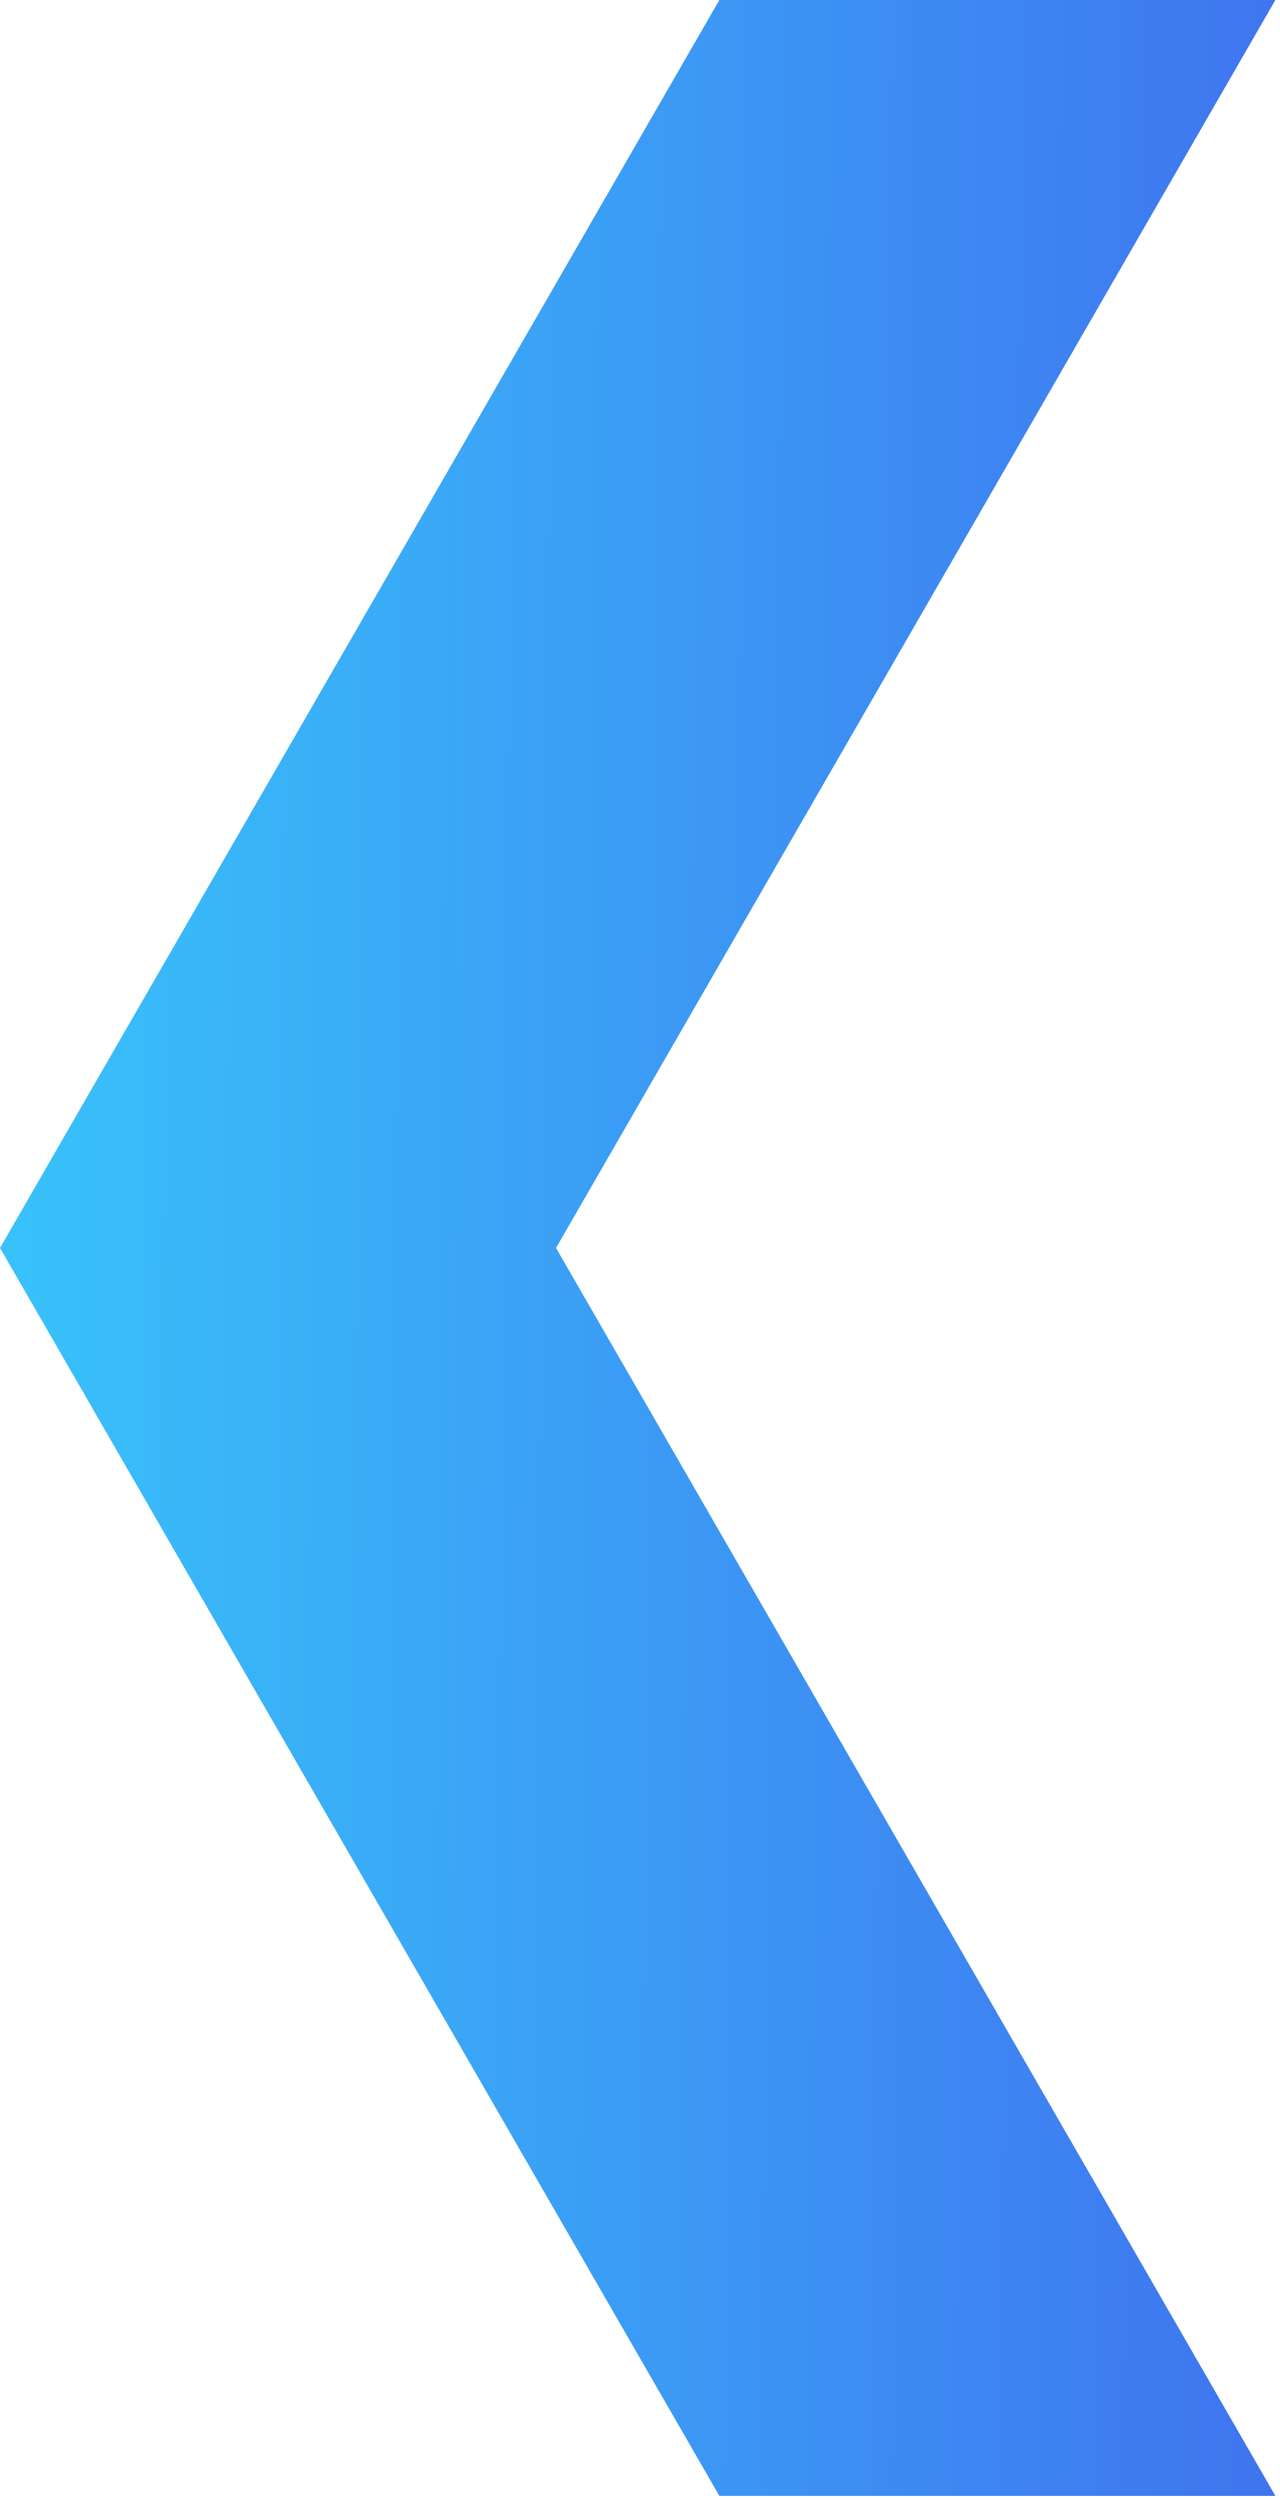
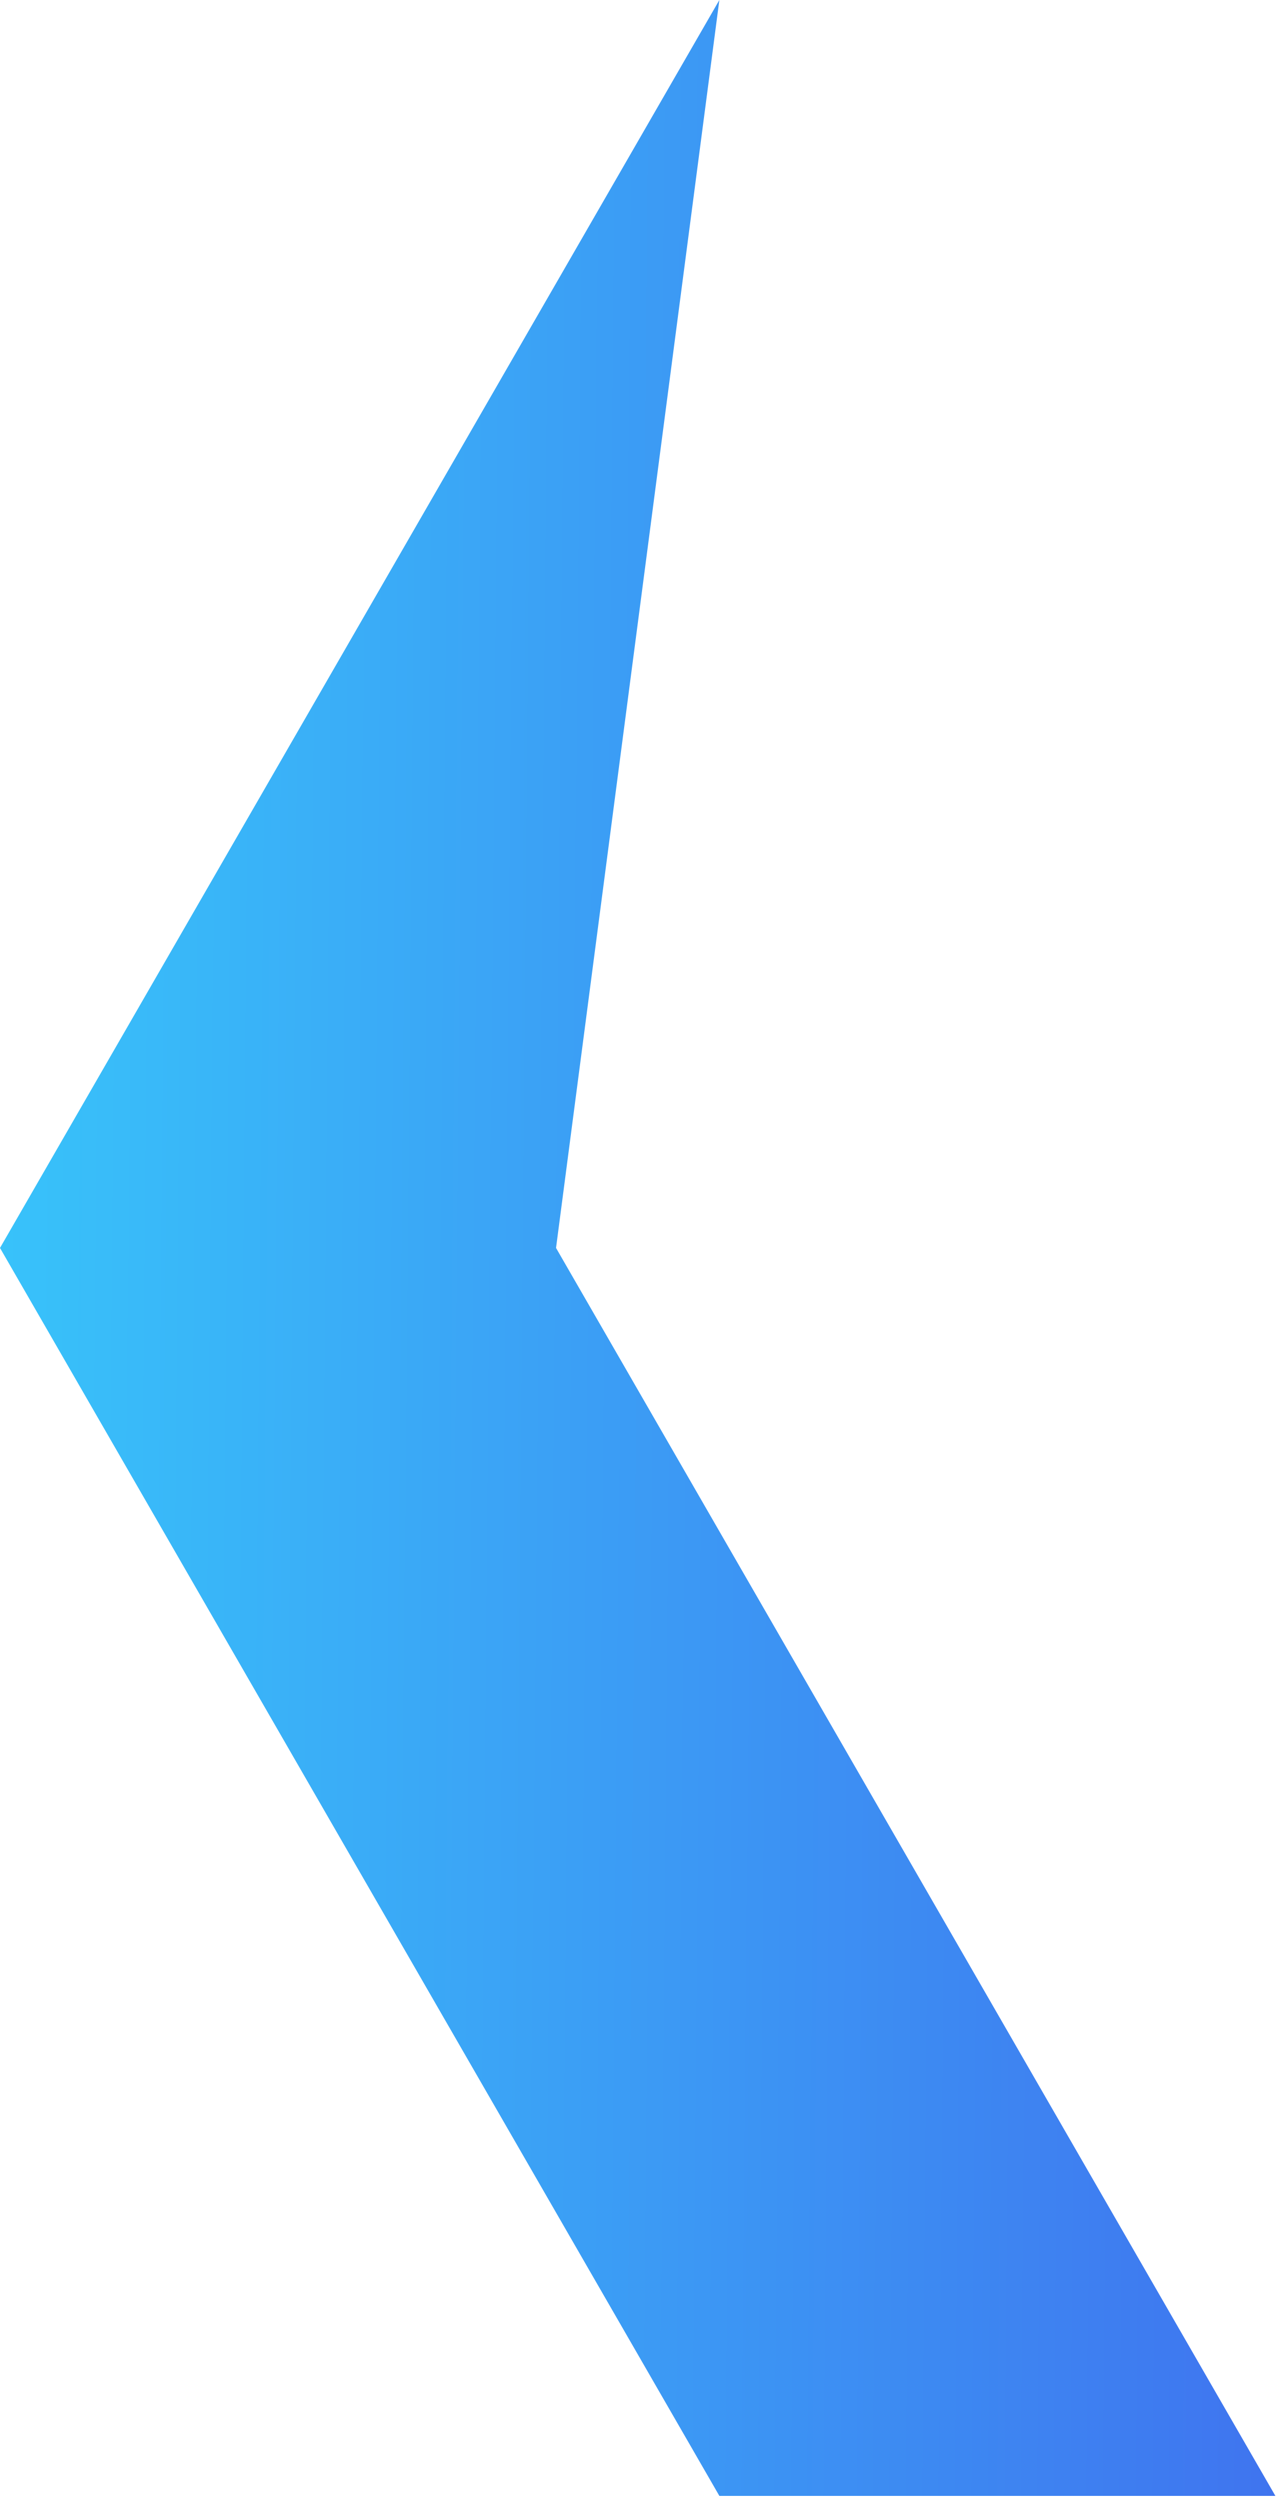
<svg xmlns="http://www.w3.org/2000/svg" version="1.1" viewBox="0 0 250 488">
  <defs>
    <style>
      .st0 {
        isolation: isolate;
      }

      .st1 {
        mix-blend-mode: color;
      }

      .st2 {
        fill: url(#linear-gradient);
      }
    </style>
    <linearGradient id="linear-gradient" x1="-2.2" y1="248.2" x2="251.3" y2="245.9" gradientTransform="translate(0 490) scale(1 -1)" gradientUnits="userSpaceOnUse">
      <stop offset="0" stop-color="#38c3fa" />
      <stop offset="1" stop-color="#3f74ef" />
    </linearGradient>
  </defs>
  <g class="st0">
    <g id="Layer_1">
      <g class="st1">
-         <path class="st2" d="M108.6,243.6l140.5,243.6h-108.6L0,243.6,140.5,0h108.6L108.6,243.6Z" />
+         <path class="st2" d="M108.6,243.6l140.5,243.6h-108.6L0,243.6,140.5,0L108.6,243.6Z" />
      </g>
    </g>
  </g>
</svg>